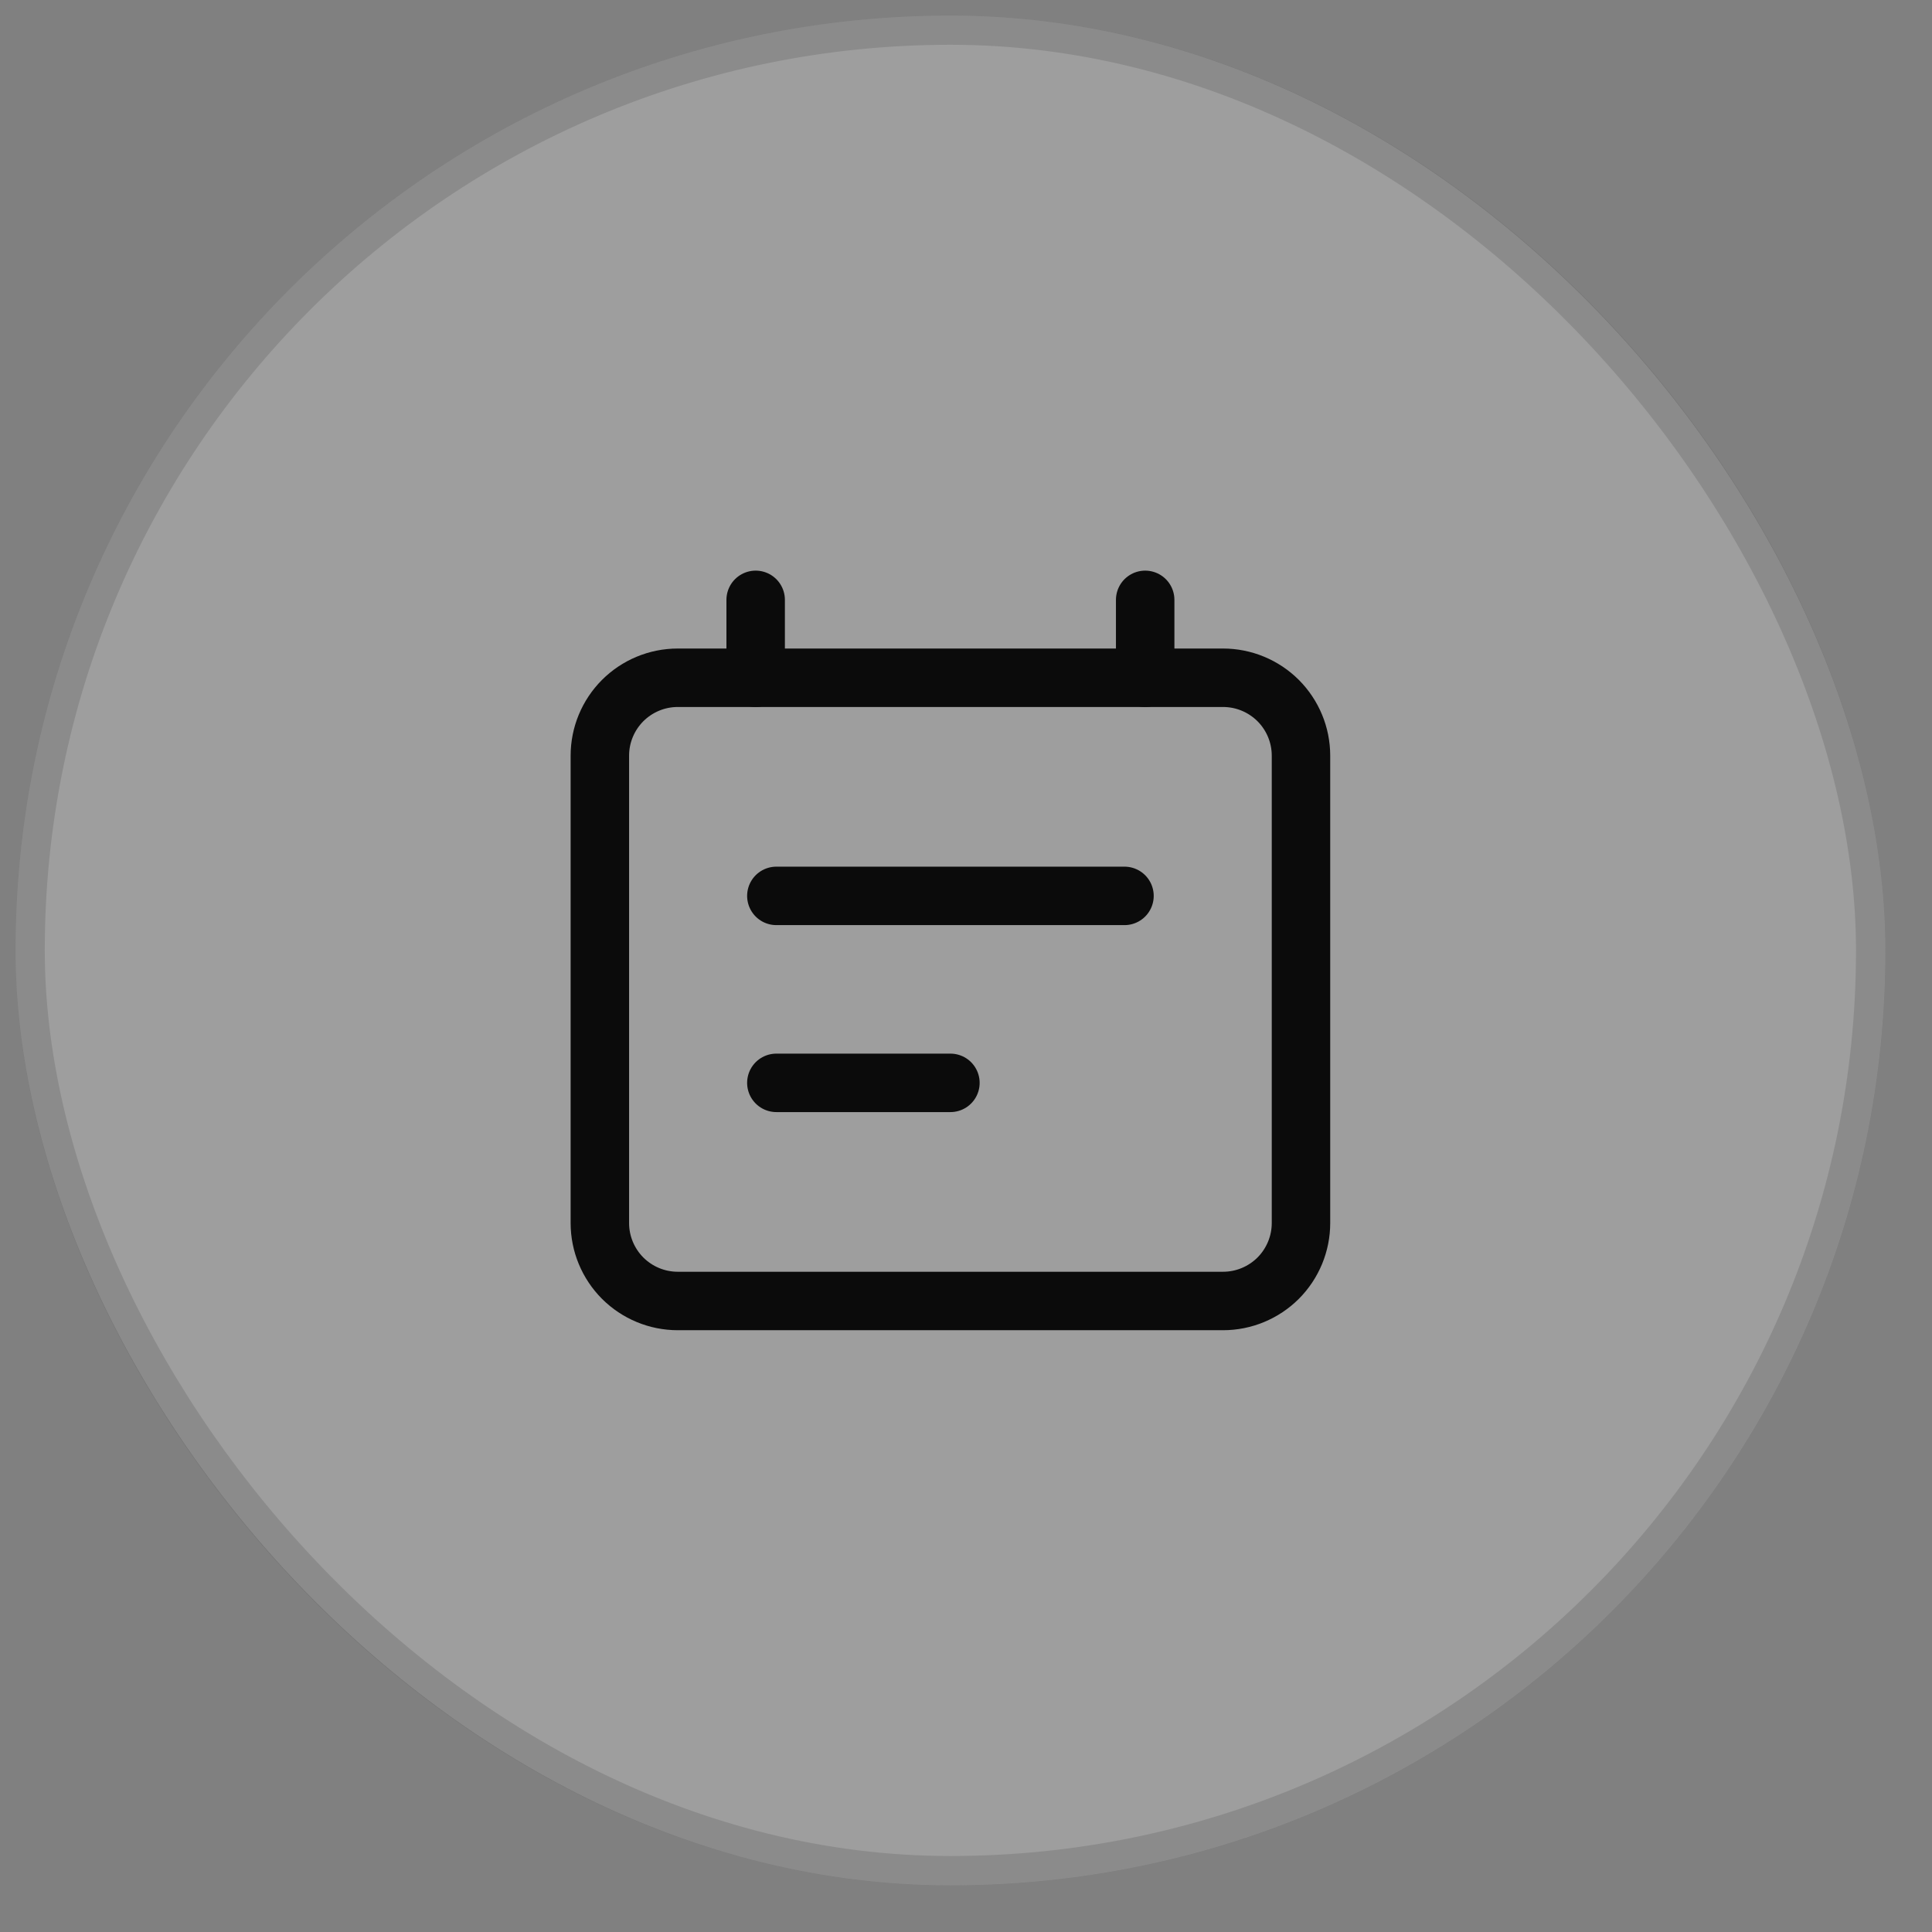
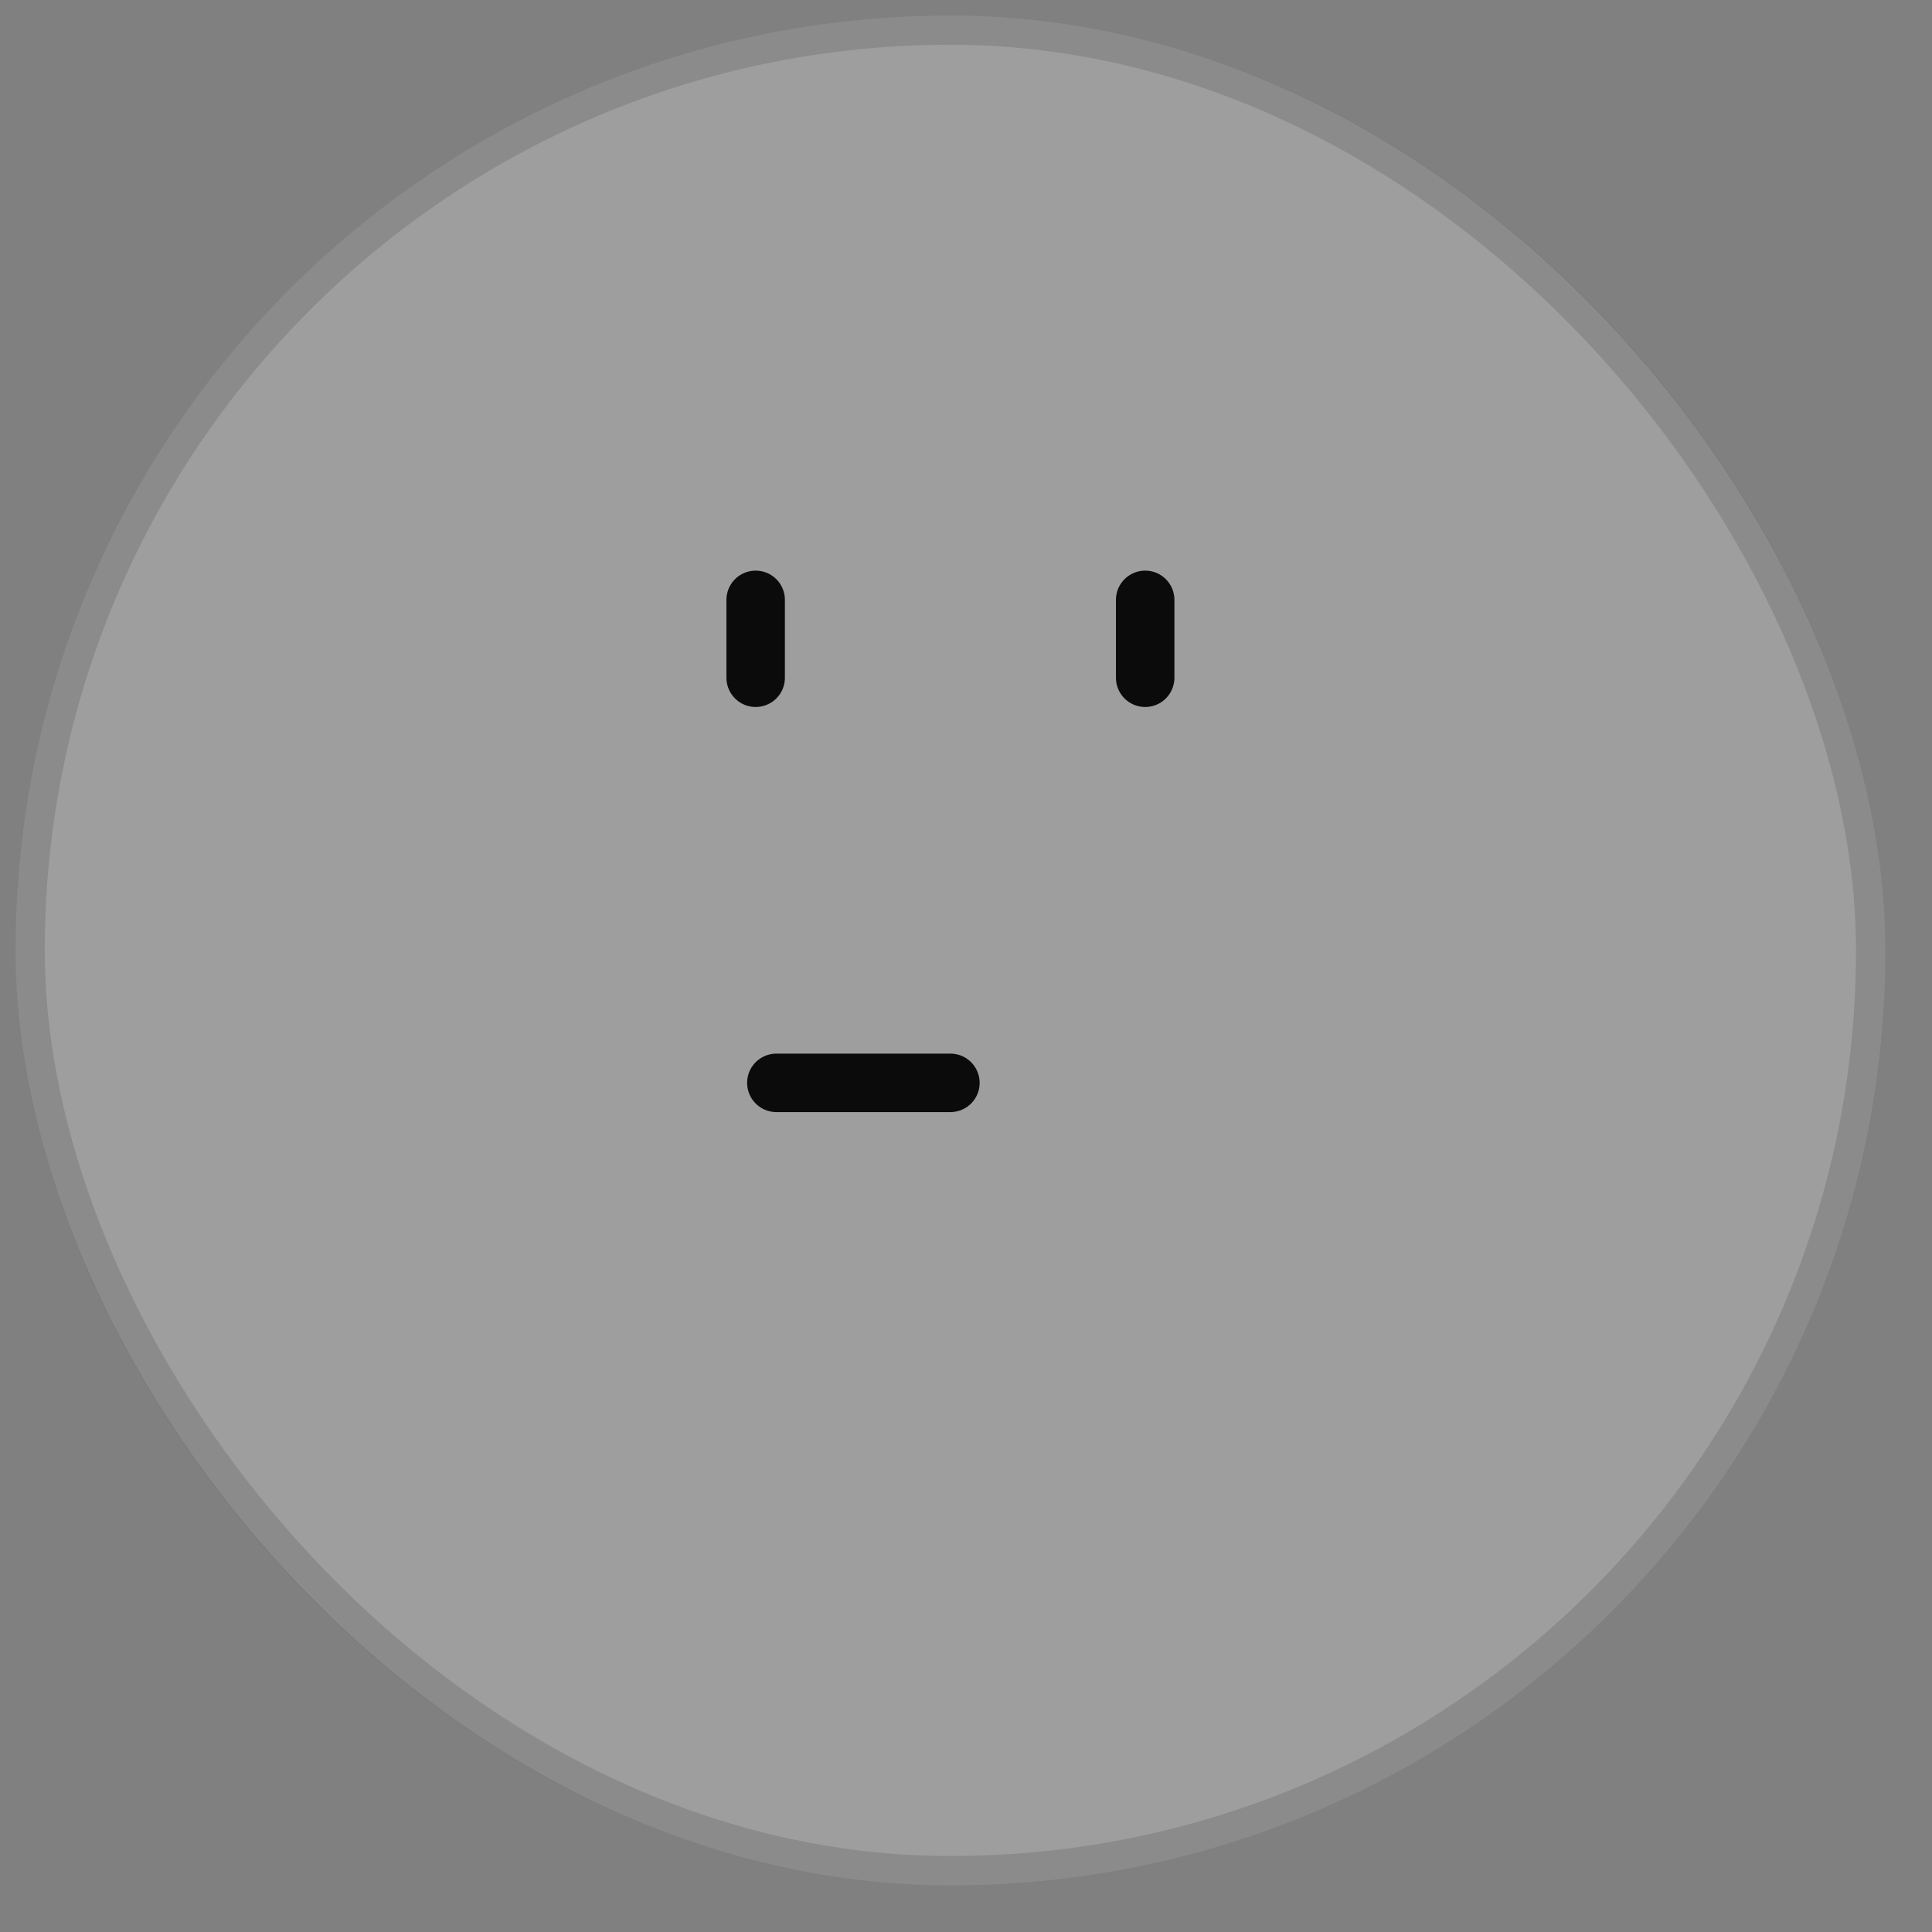
<svg xmlns="http://www.w3.org/2000/svg" width="31" height="31" viewBox="0 0 31 31" fill="none">
  <rect x="0" y="0" width="31" height="31" fill="#808080" stroke="none" />
  <g data-figma-bg-blur-radius="30">
    <rect x="0.25" y="0.25" width="30" height="30" rx="15" fill="white" fill-opacity="0.24" />
    <rect x="0.484" y="0.484" width="29.531" height="29.531" rx="14.766" stroke="black" stroke-opacity="0.12" stroke-width="0.469" />
-     <path d="M20.509 20.509C20.274 20.743 19.956 20.875 19.625 20.875H10.875C10.543 20.875 10.226 20.743 9.991 20.509C9.757 20.274 9.625 19.956 9.625 19.625V12.125C9.625 11.793 9.757 11.476 9.991 11.241C10.226 11.007 10.543 10.875 10.875 10.875H19.625C19.956 10.875 20.274 11.007 20.509 11.241C20.743 11.476 20.875 11.793 20.875 12.125V19.625C20.875 19.956 20.743 20.274 20.509 20.509Z" stroke="#0B0B0B" stroke-width="0.938" stroke-linecap="round" stroke-linejoin="round" />
    <path d="M12.125 9.625V10.875" stroke="#0B0B0B" stroke-width="0.938" stroke-linecap="round" stroke-linejoin="round" />
    <path d="M18.375 9.625V10.875" stroke="#0B0B0B" stroke-width="0.938" stroke-linecap="round" stroke-linejoin="round" />
-     <path d="M12.457 14.375H18.043" stroke="#0B0B0B" stroke-width="0.938" stroke-linecap="round" stroke-linejoin="round" />
    <path d="M12.457 17.375H15.25" stroke="#0B0B0B" stroke-width="0.938" stroke-linecap="round" stroke-linejoin="round" />
  </g>
  <defs>
    <clipPath id="bgblur_0_175_37300_clip_path" transform="translate(29.75 29.75)">
      <rect x="0.25" y="0.25" width="30" height="30" rx="15" />
    </clipPath>
  </defs>
</svg>